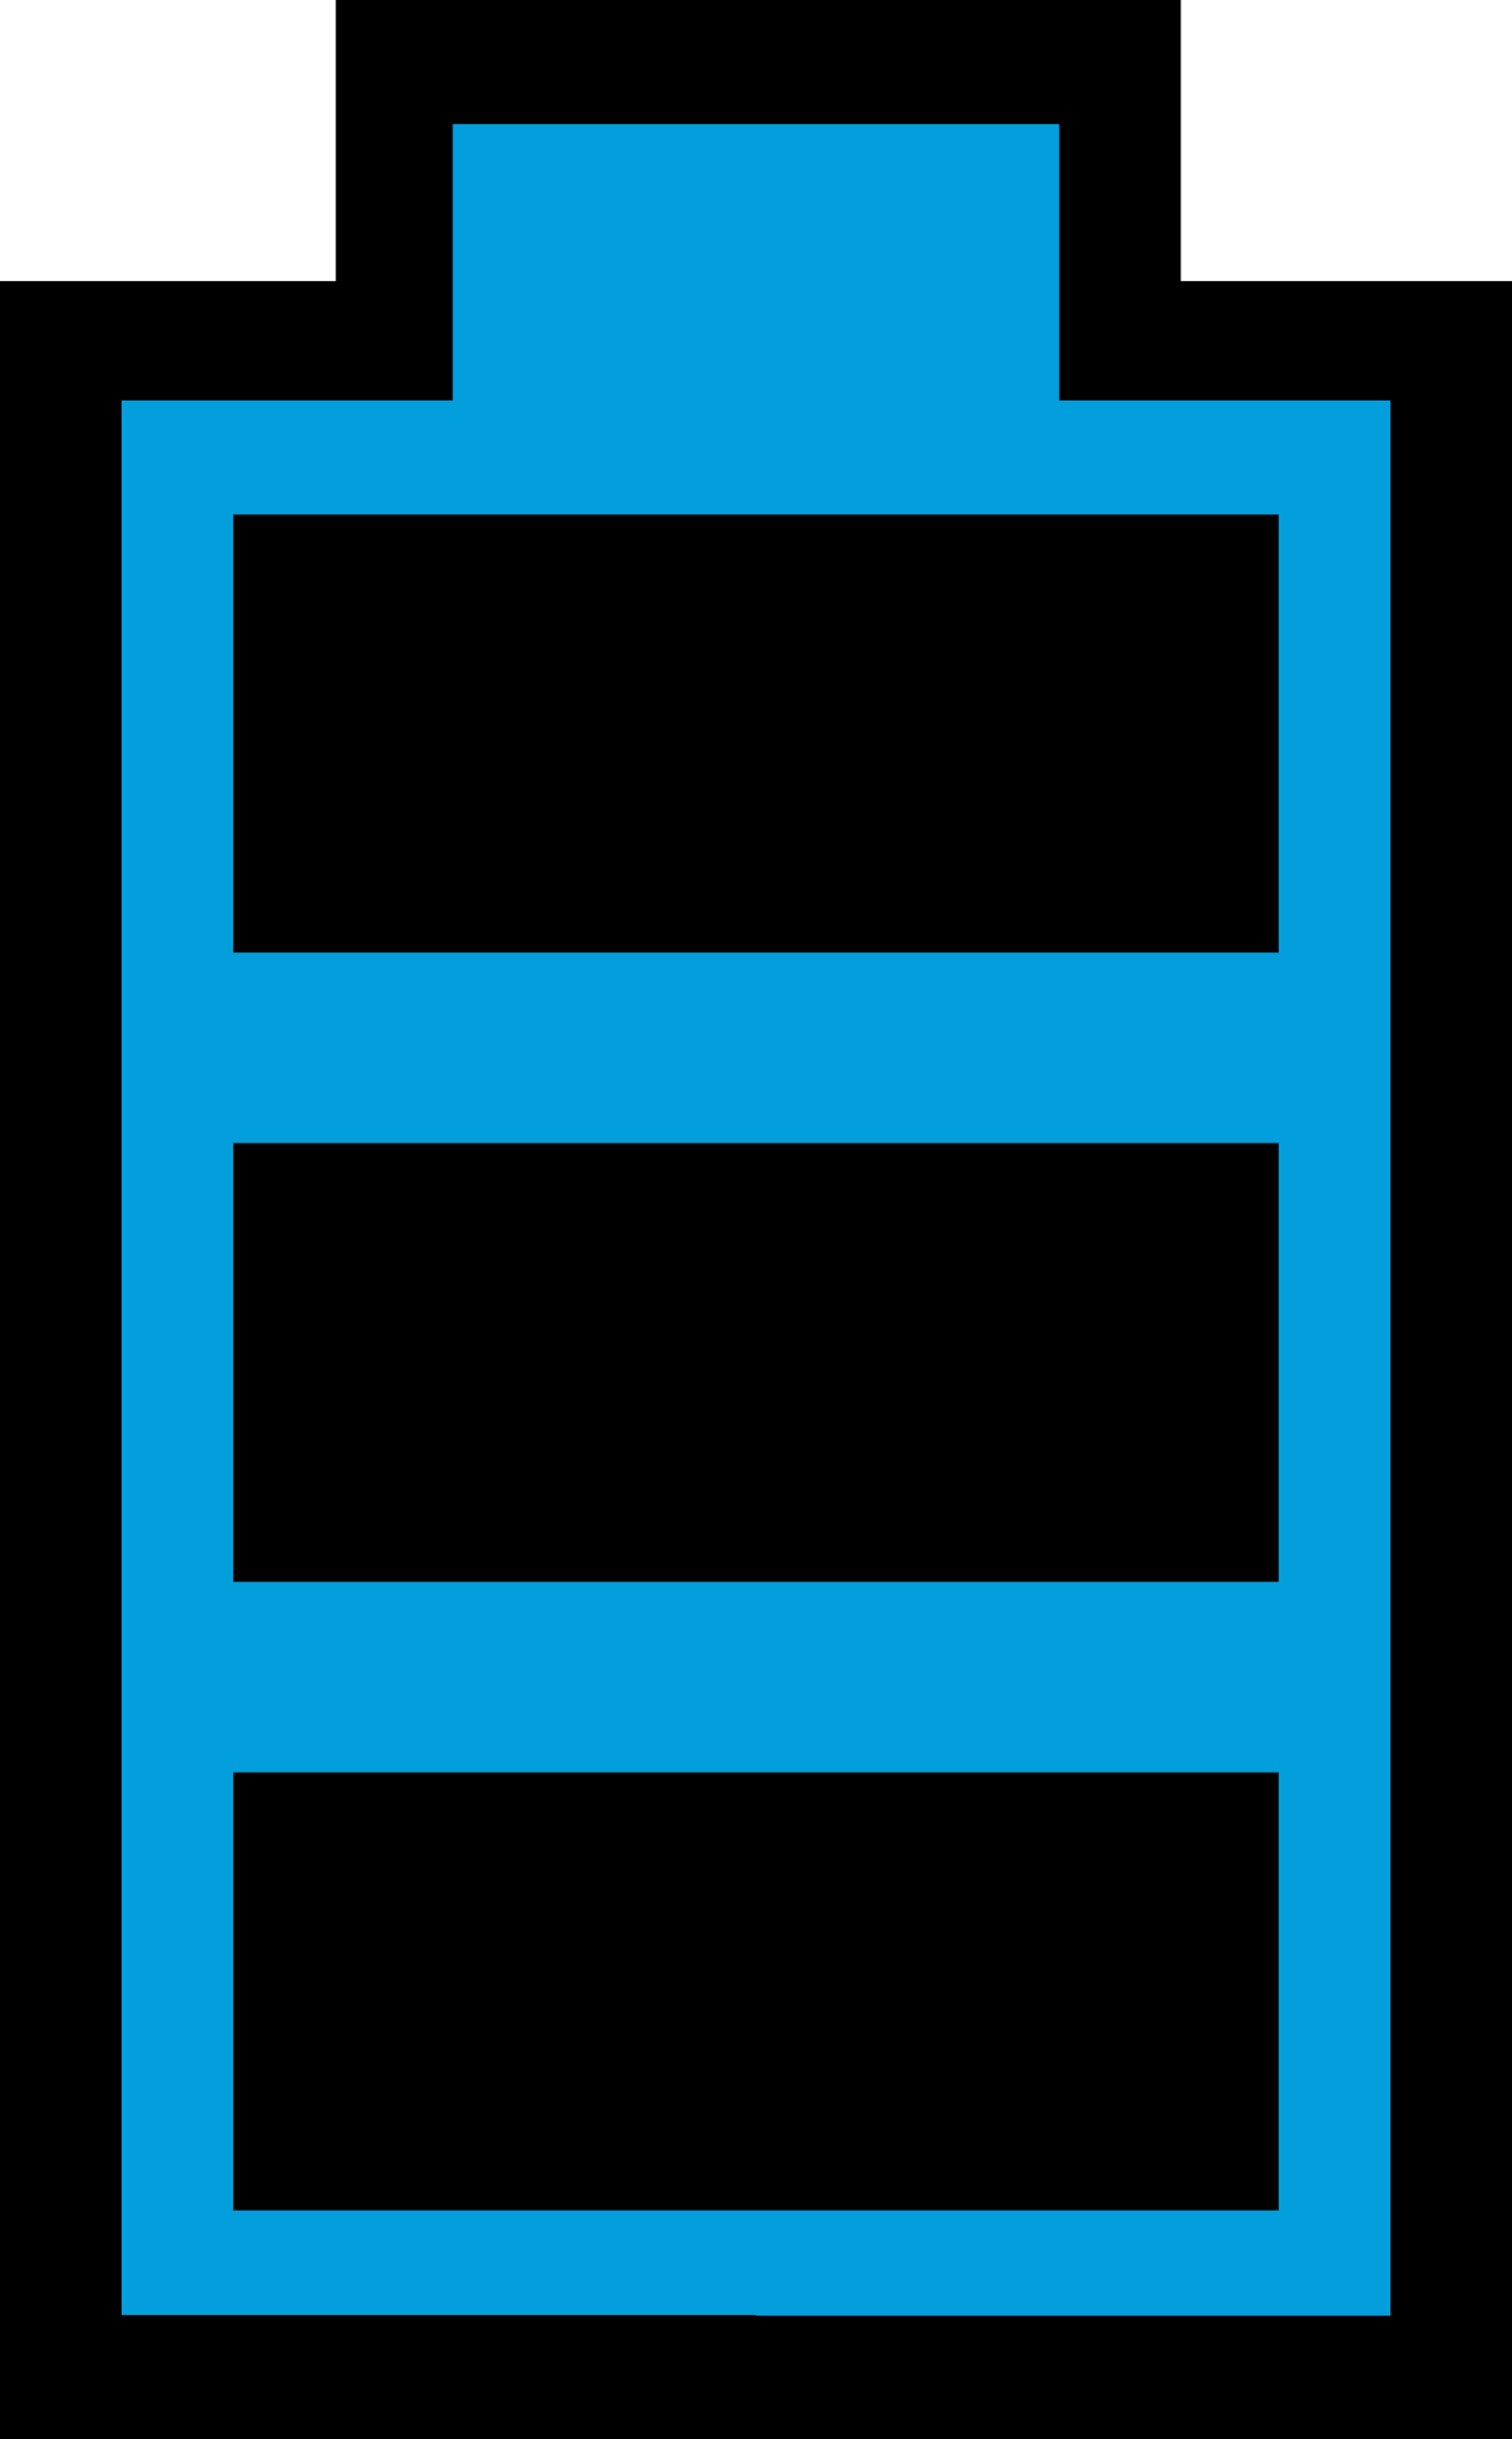
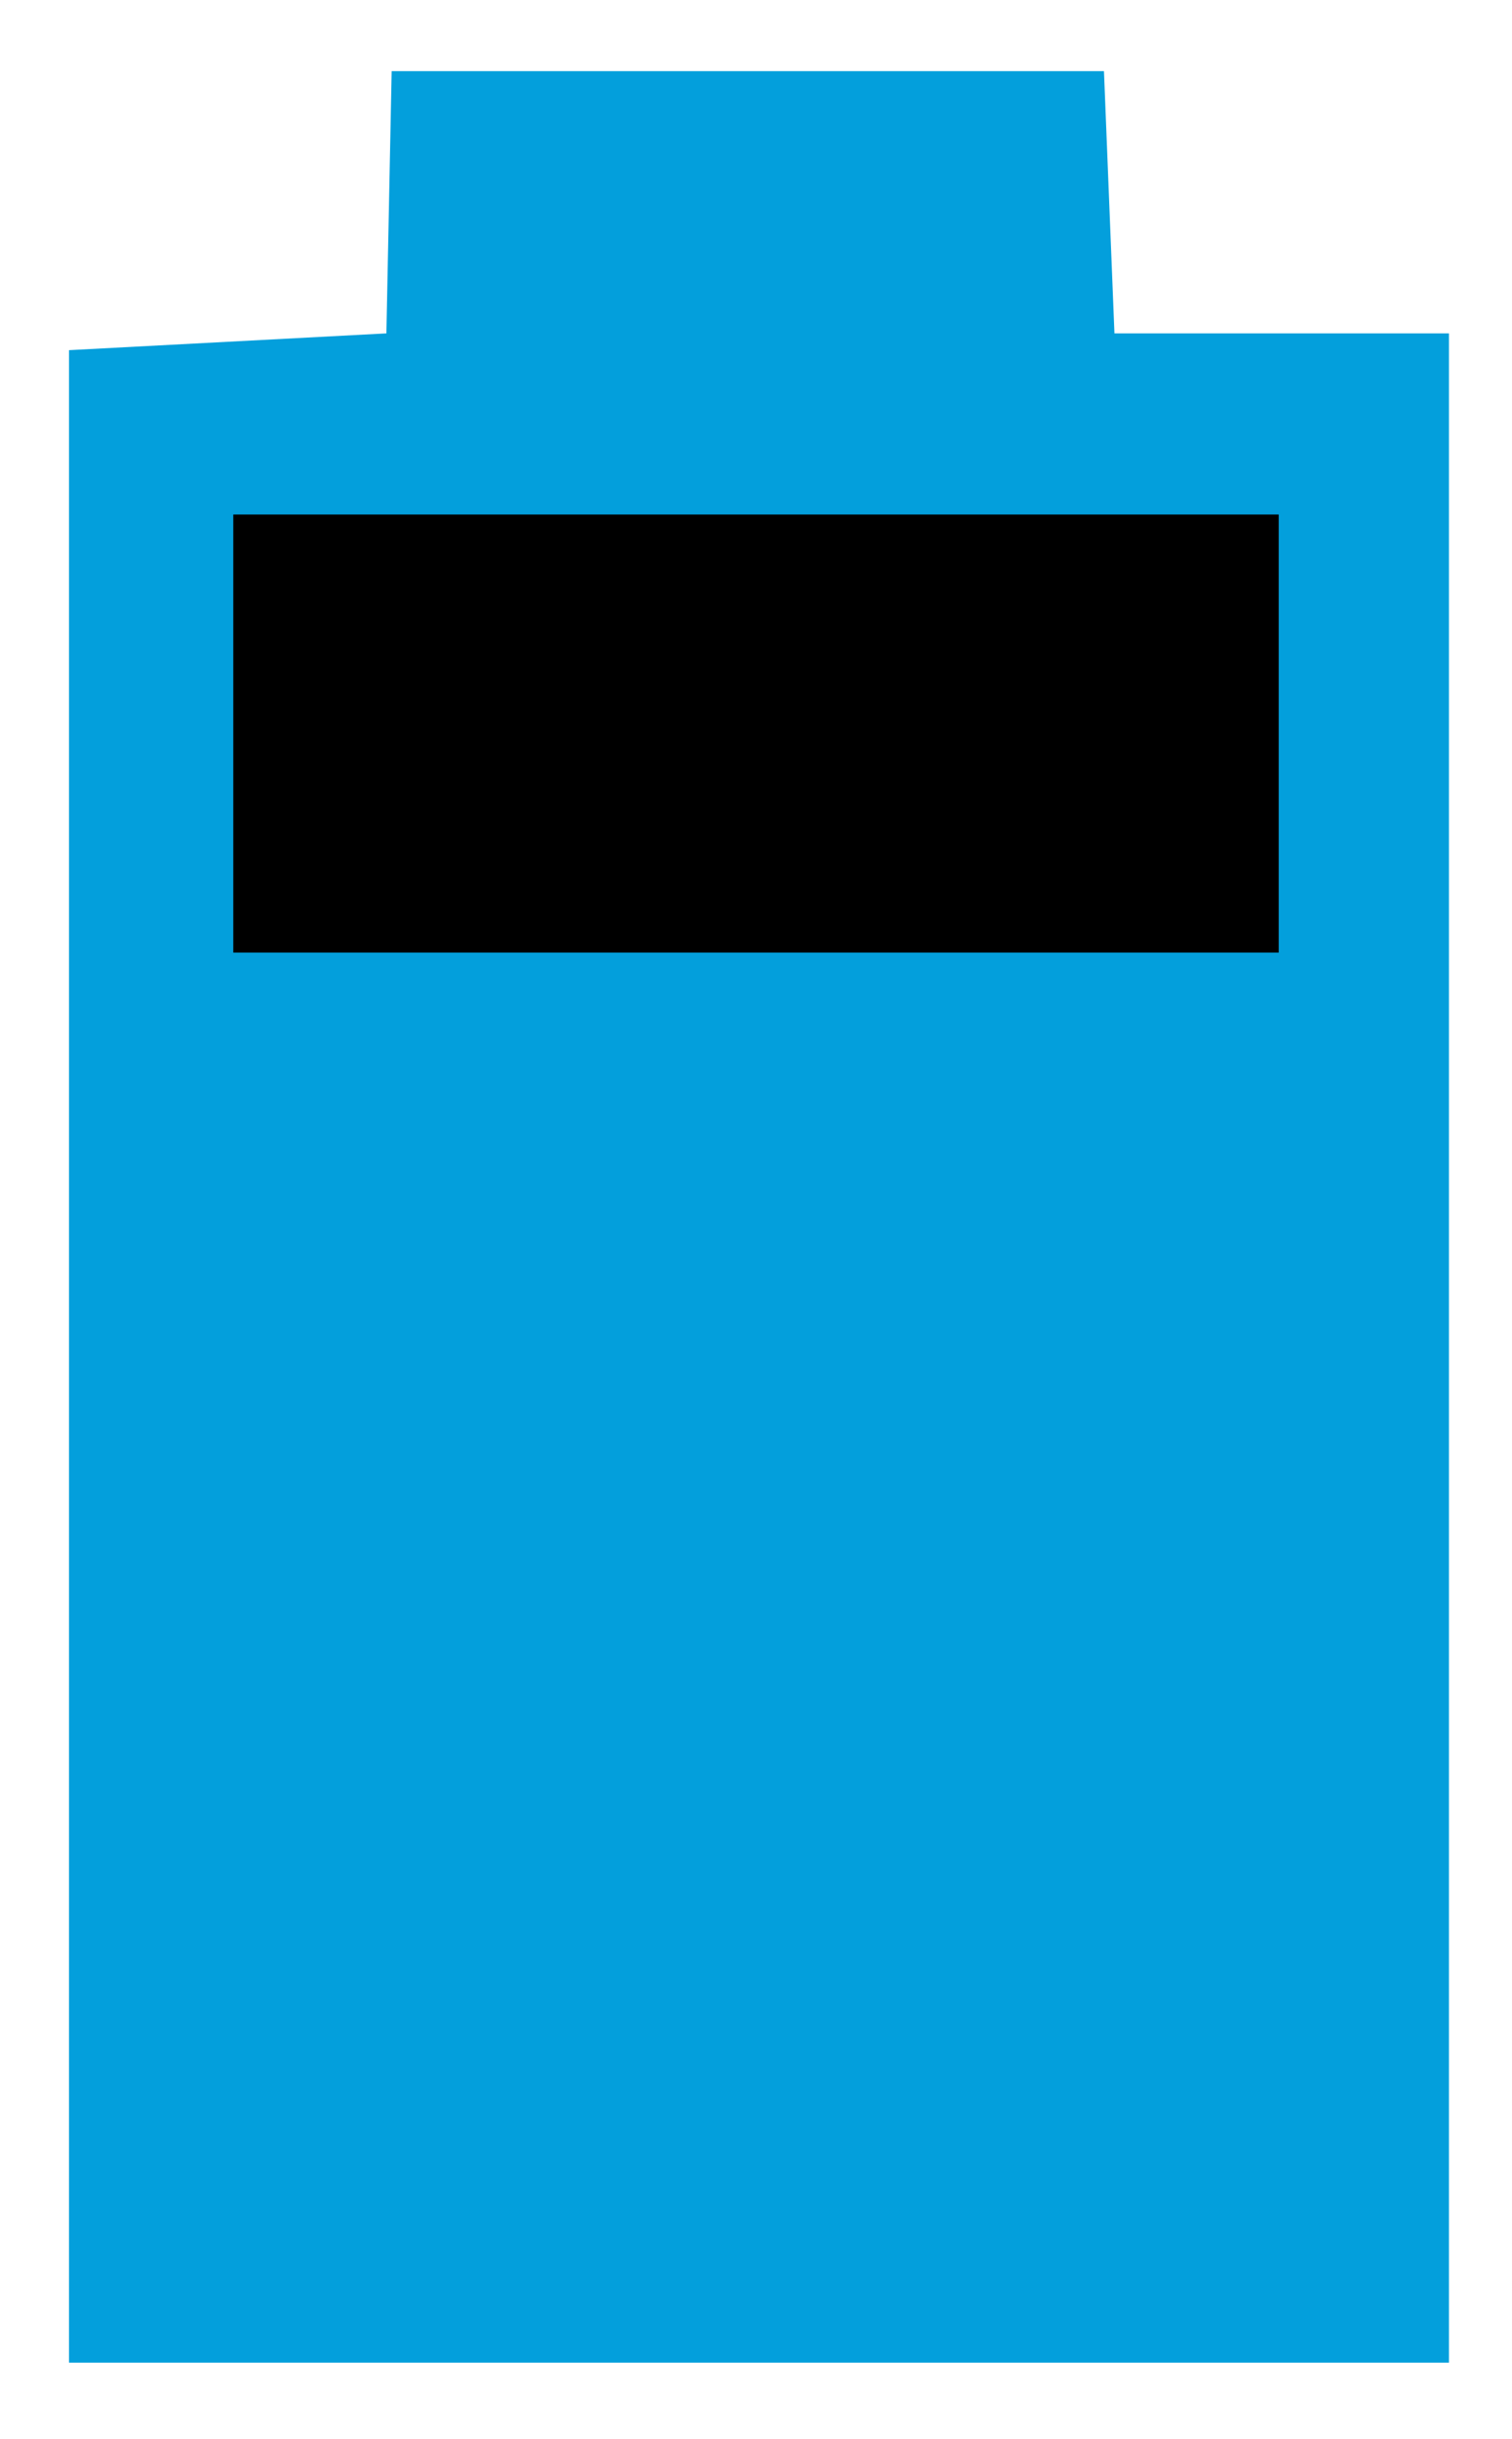
<svg xmlns="http://www.w3.org/2000/svg" fill="none" height="100%" overflow="visible" preserveAspectRatio="none" style="display: block;" viewBox="0 0 31 50" width="100%">
  <g id="Vector">
    <path d="M1.415 48.432H29.707V6.834H22.849L22.634 1.458H8.03L7.922 6.834L1.415 7.178V48.432Z" fill="#039FDC" />
-     <path d="M15.507 47.456H2.492V8.21H9.282V2.544H21.718V8.21H28.508V47.47H15.493L15.507 47.456ZM24.21 5.762V0H6.884V5.762H0V50H31V5.762H24.21Z" fill="black" />
    <path d="M4.783 10.547V19.527H26.217V10.547H4.783Z" fill="black" />
-     <path d="M4.783 23.432V32.426H26.217V23.432H4.783Z" fill="black" />
-     <path d="M4.783 36.331V45.311H26.217V36.331H4.783Z" fill="black" />
  </g>
</svg>